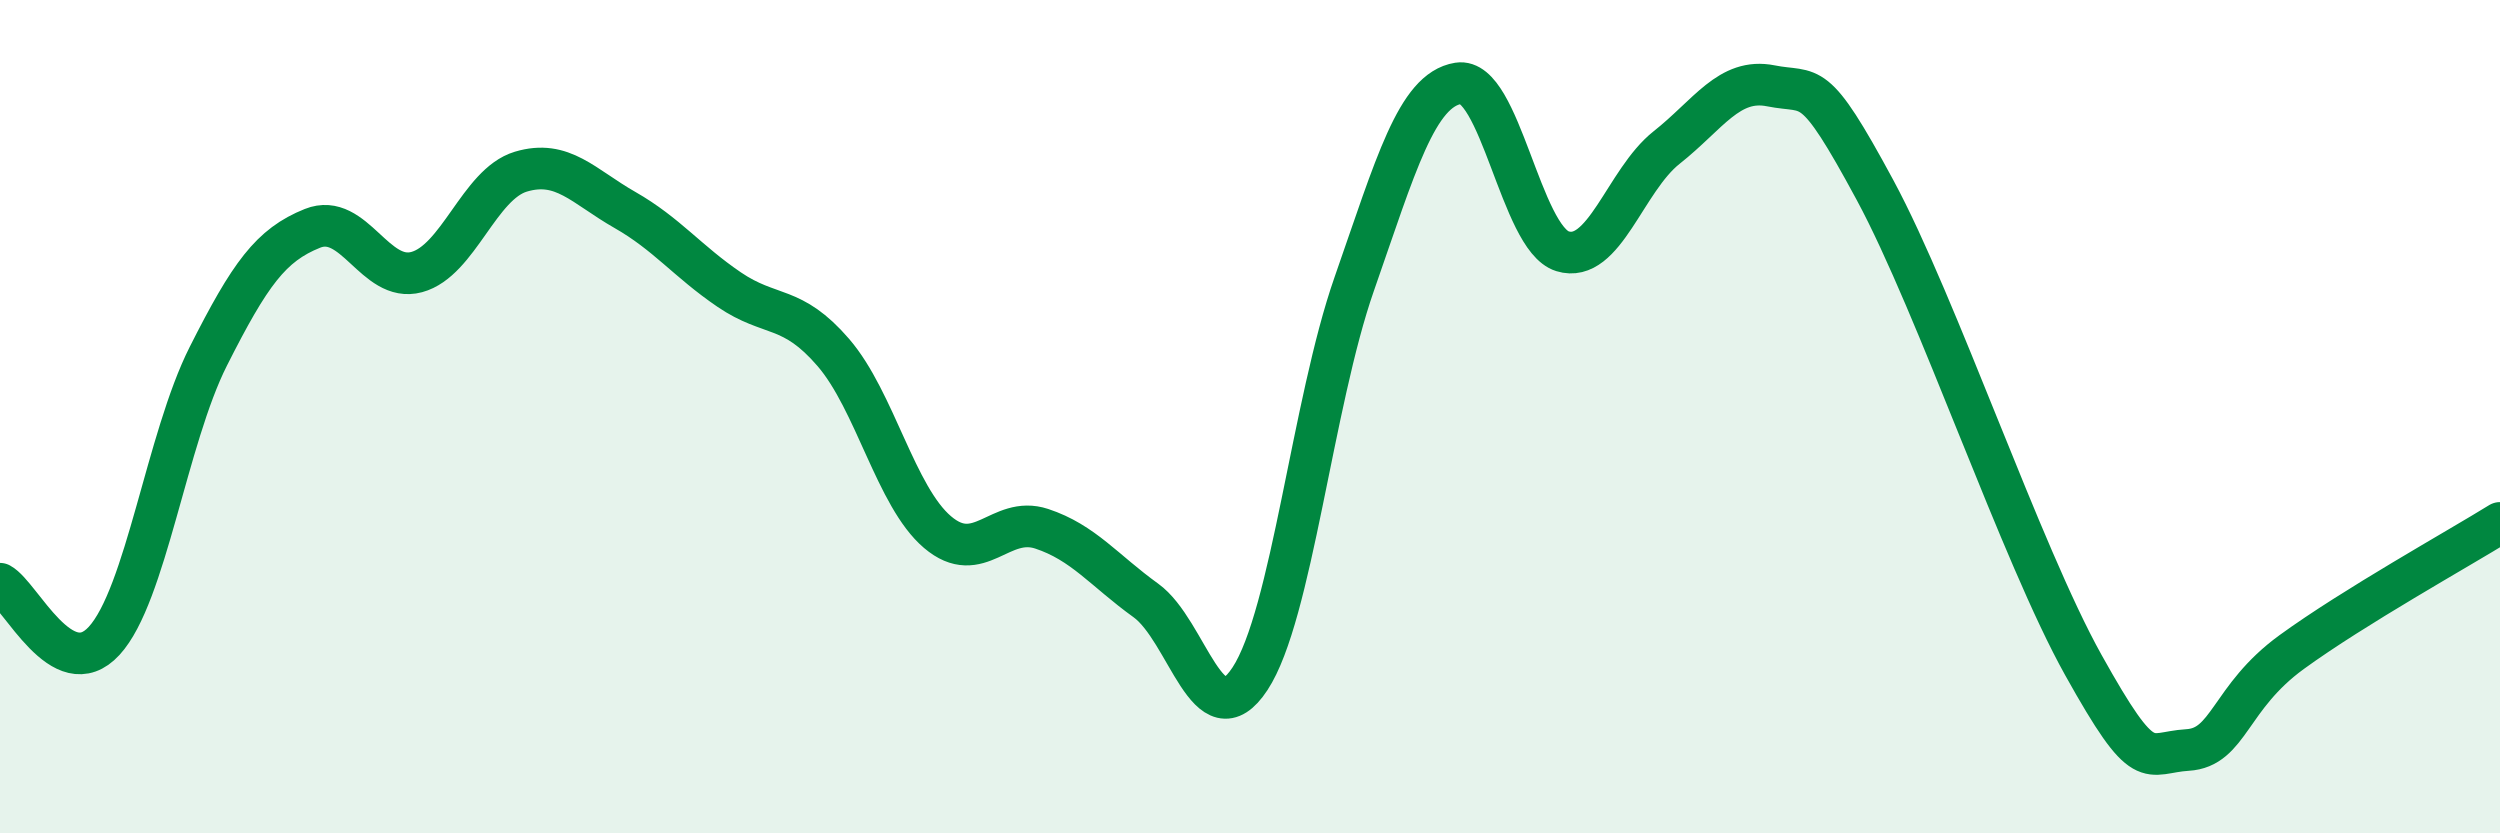
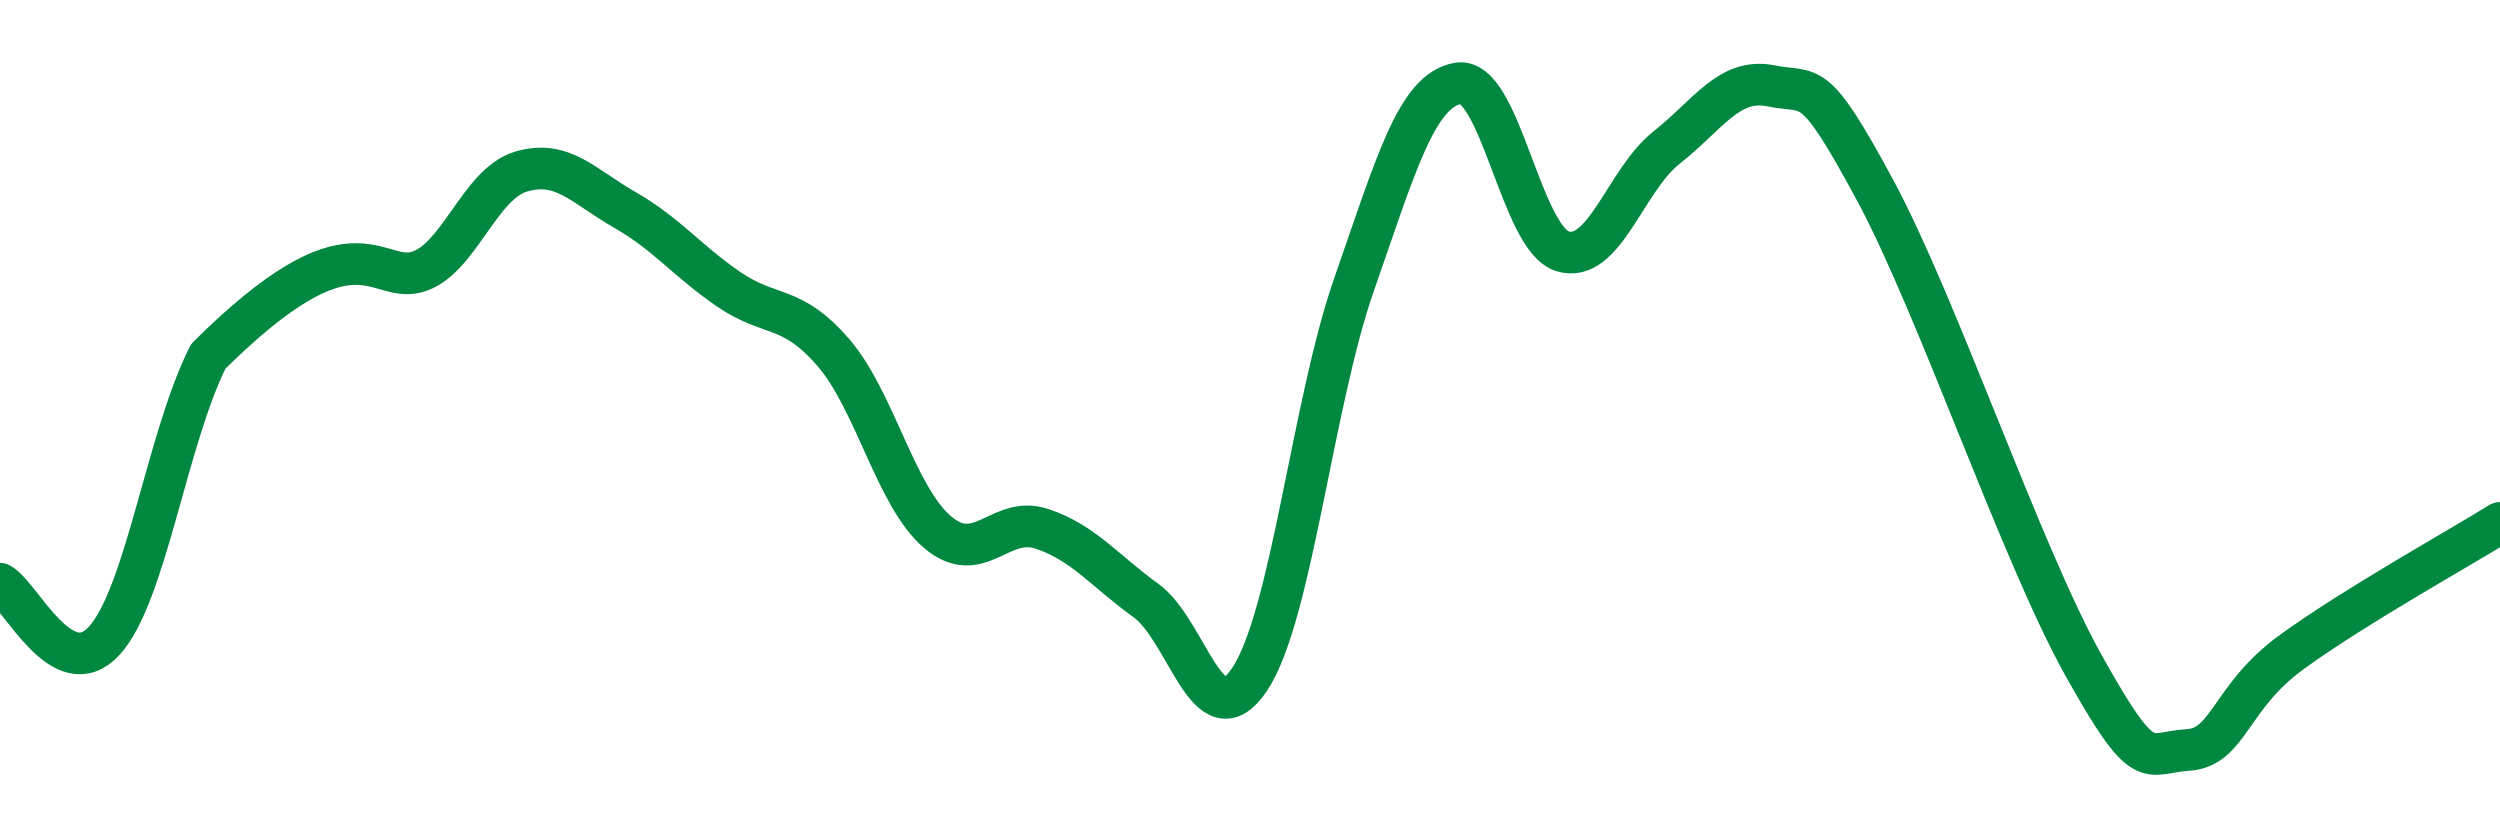
<svg xmlns="http://www.w3.org/2000/svg" width="60" height="20" viewBox="0 0 60 20">
-   <path d="M 0,14.01 C 0.5,14.28 1.5,16.47 2.5,15.38 C 3.5,14.29 4,10.53 5,8.55 C 6,6.57 6.5,5.88 7.5,5.48 C 8.5,5.08 9,6.8 10,6.53 C 11,6.26 11.5,4.42 12.5,4.12 C 13.5,3.82 14,4.47 15,5.04 C 16,5.61 16.5,6.27 17.5,6.95 C 18.5,7.63 19,7.3 20,8.46 C 21,9.62 21.5,11.92 22.5,12.77 C 23.5,13.62 24,12.36 25,12.69 C 26,13.02 26.5,13.69 27.5,14.41 C 28.5,15.13 29,17.81 30,16.29 C 31,14.77 31.5,9.68 32.5,6.82 C 33.5,3.96 34,2.16 35,2 C 36,1.84 36.5,5.72 37.5,6.03 C 38.5,6.34 39,4.33 40,3.54 C 41,2.75 41.5,1.86 42.5,2.06 C 43.5,2.26 43.5,1.78 45,4.56 C 46.5,7.34 48.5,13.27 50,15.96 C 51.5,18.65 51.5,18.06 52.5,18 C 53.5,17.94 53.5,16.74 55,15.65 C 56.5,14.56 59,13.17 60,12.55L60 20L0 20Z" fill="#008740" opacity="0.1" stroke-linecap="round" stroke-linejoin="round" />
-   <path d="M 0,14.01 C 0.5,14.28 1.5,16.47 2.5,15.38 C 3.5,14.29 4,10.53 5,8.55 C 6,6.57 6.5,5.88 7.5,5.48 C 8.5,5.08 9,6.8 10,6.53 C 11,6.26 11.5,4.42 12.5,4.12 C 13.5,3.82 14,4.47 15,5.04 C 16,5.61 16.5,6.27 17.5,6.95 C 18.5,7.63 19,7.3 20,8.46 C 21,9.62 21.5,11.92 22.5,12.77 C 23.5,13.62 24,12.36 25,12.69 C 26,13.02 26.5,13.69 27.5,14.41 C 28.5,15.13 29,17.81 30,16.29 C 31,14.77 31.5,9.68 32.5,6.82 C 33.5,3.96 34,2.16 35,2 C 36,1.84 36.5,5.72 37.5,6.03 C 38.5,6.34 39,4.33 40,3.54 C 41,2.75 41.5,1.86 42.5,2.06 C 43.5,2.26 43.5,1.78 45,4.56 C 46.5,7.34 48.5,13.27 50,15.96 C 51.5,18.65 51.5,18.06 52.5,18 C 53.5,17.94 53.5,16.74 55,15.65 C 56.5,14.56 59,13.17 60,12.55" stroke="#008740" stroke-width="1" fill="none" stroke-linecap="round" stroke-linejoin="round" />
+   <path d="M 0,14.01 C 0.5,14.28 1.5,16.47 2.5,15.38 C 3.5,14.29 4,10.53 5,8.55 C 8.5,5.08 9,6.8 10,6.53 C 11,6.26 11.5,4.42 12.5,4.12 C 13.5,3.82 14,4.47 15,5.04 C 16,5.61 16.5,6.27 17.5,6.95 C 18.5,7.63 19,7.3 20,8.46 C 21,9.62 21.5,11.92 22.5,12.77 C 23.5,13.62 24,12.36 25,12.69 C 26,13.02 26.5,13.69 27.5,14.41 C 28.5,15.13 29,17.81 30,16.29 C 31,14.77 31.5,9.68 32.5,6.82 C 33.5,3.96 34,2.16 35,2 C 36,1.84 36.5,5.72 37.5,6.03 C 38.5,6.34 39,4.33 40,3.54 C 41,2.75 41.5,1.86 42.5,2.06 C 43.5,2.26 43.5,1.78 45,4.56 C 46.5,7.34 48.5,13.27 50,15.96 C 51.5,18.65 51.5,18.06 52.5,18 C 53.5,17.94 53.5,16.74 55,15.65 C 56.5,14.56 59,13.17 60,12.55" stroke="#008740" stroke-width="1" fill="none" stroke-linecap="round" stroke-linejoin="round" />
</svg>